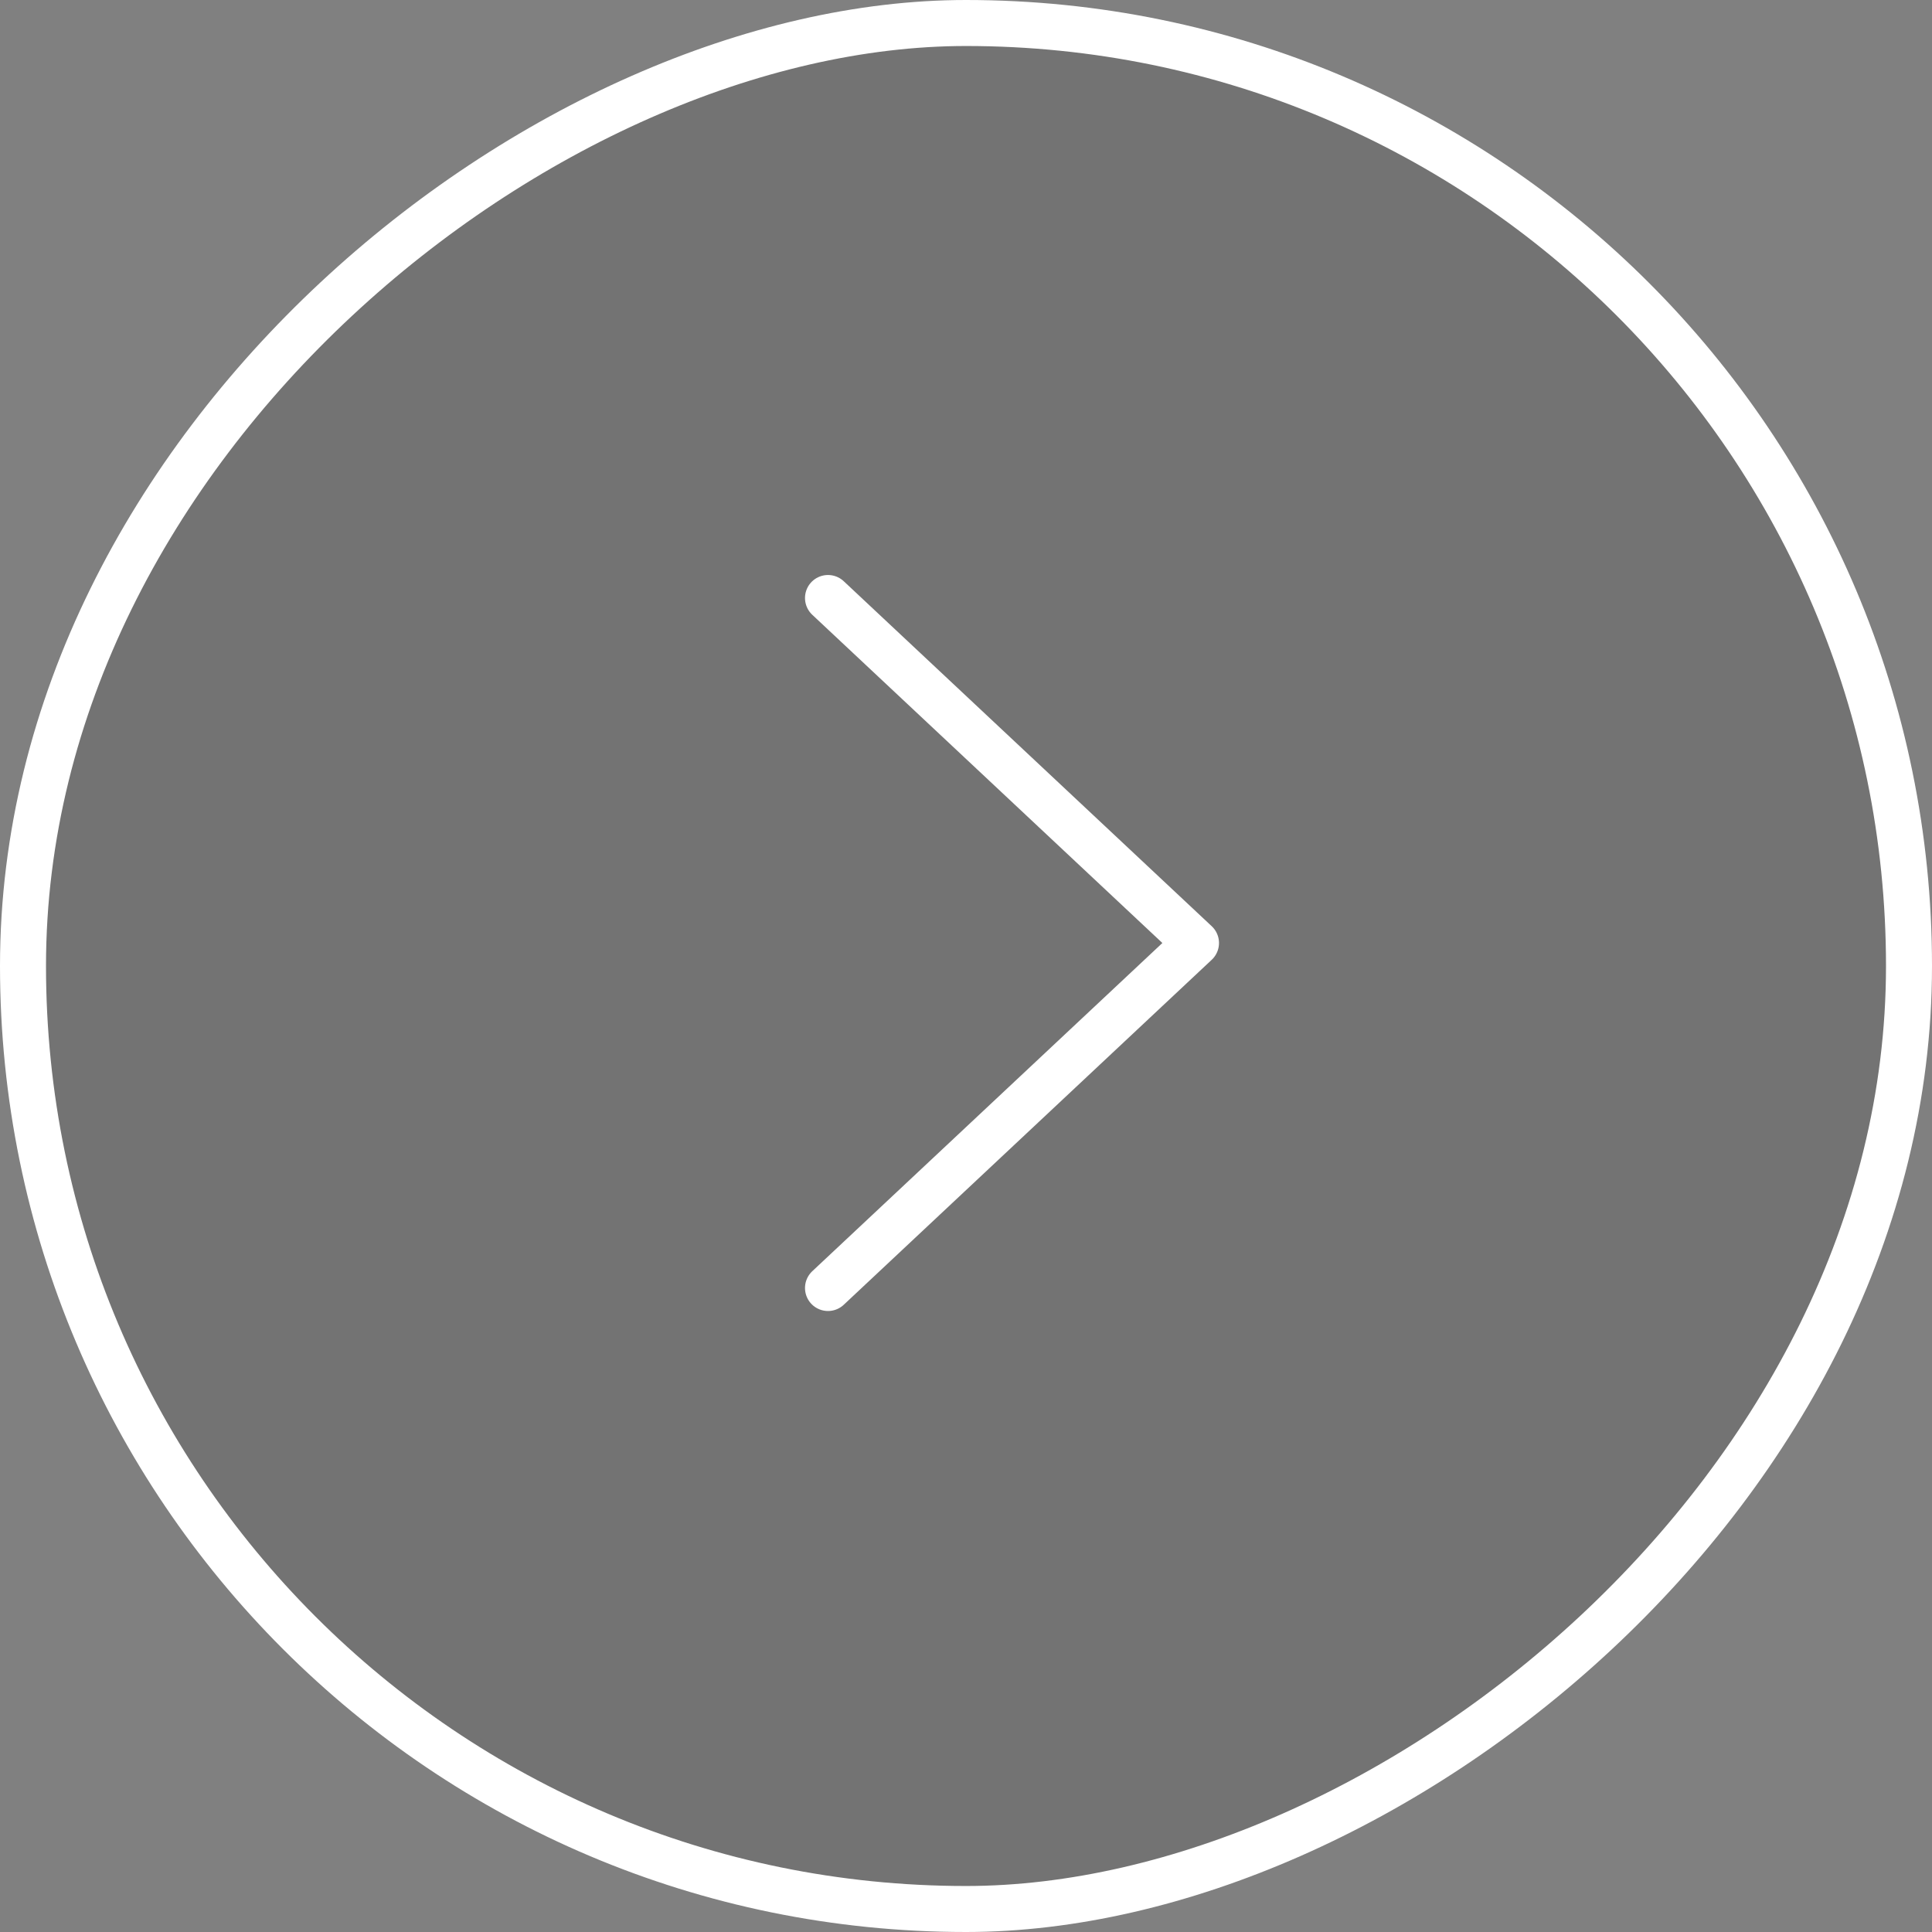
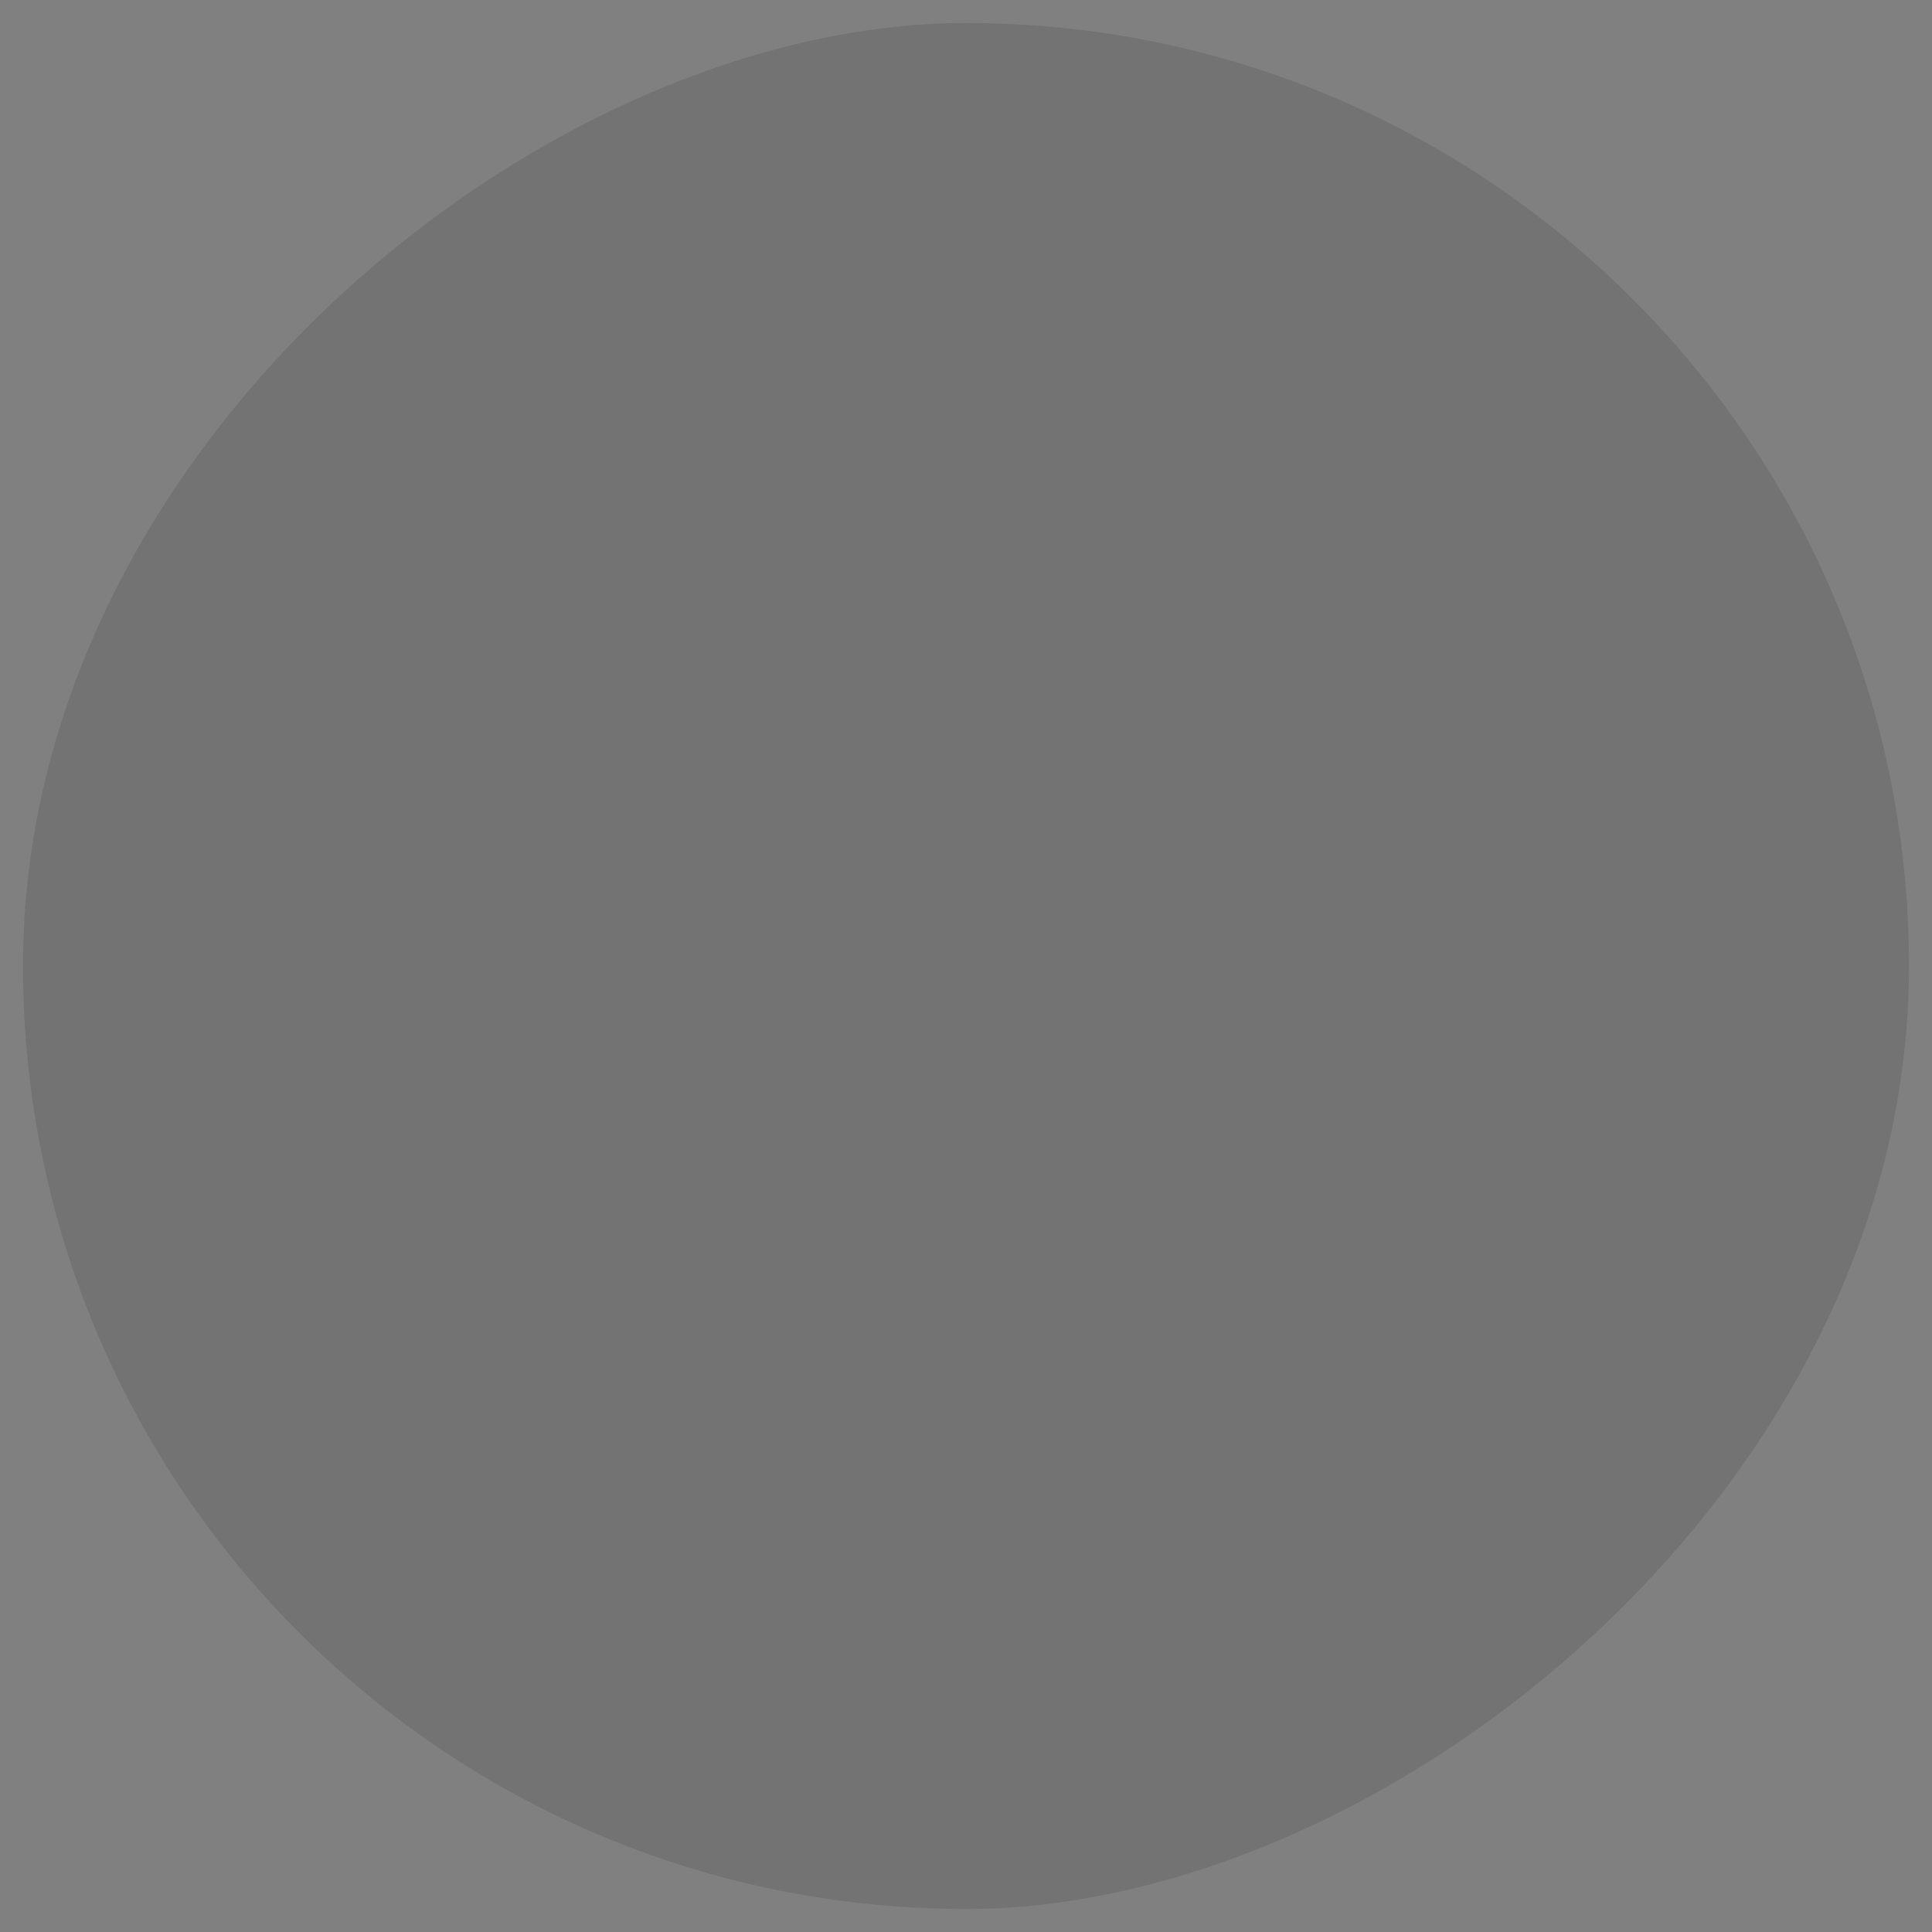
<svg xmlns="http://www.w3.org/2000/svg" width="42" height="42" viewBox="0 0 42 42" fill="none">
  <rect x="0" y="0" width="42" height="42" fill="#808080" stroke="none" />
  <rect x="0.5" y="41.5" width="41" height="41" rx="20.5" transform="rotate(-90 0.5 41.5)" fill="#030303" fill-opacity="0.1" />
-   <path d="M18 13L26 20.5L18 28" stroke="white" stroke-linecap="round" stroke-linejoin="round" />
-   <rect x="0.5" y="41.5" width="41" height="41" rx="20.5" transform="rotate(-90 0.5 41.5)" stroke="white" />
</svg>